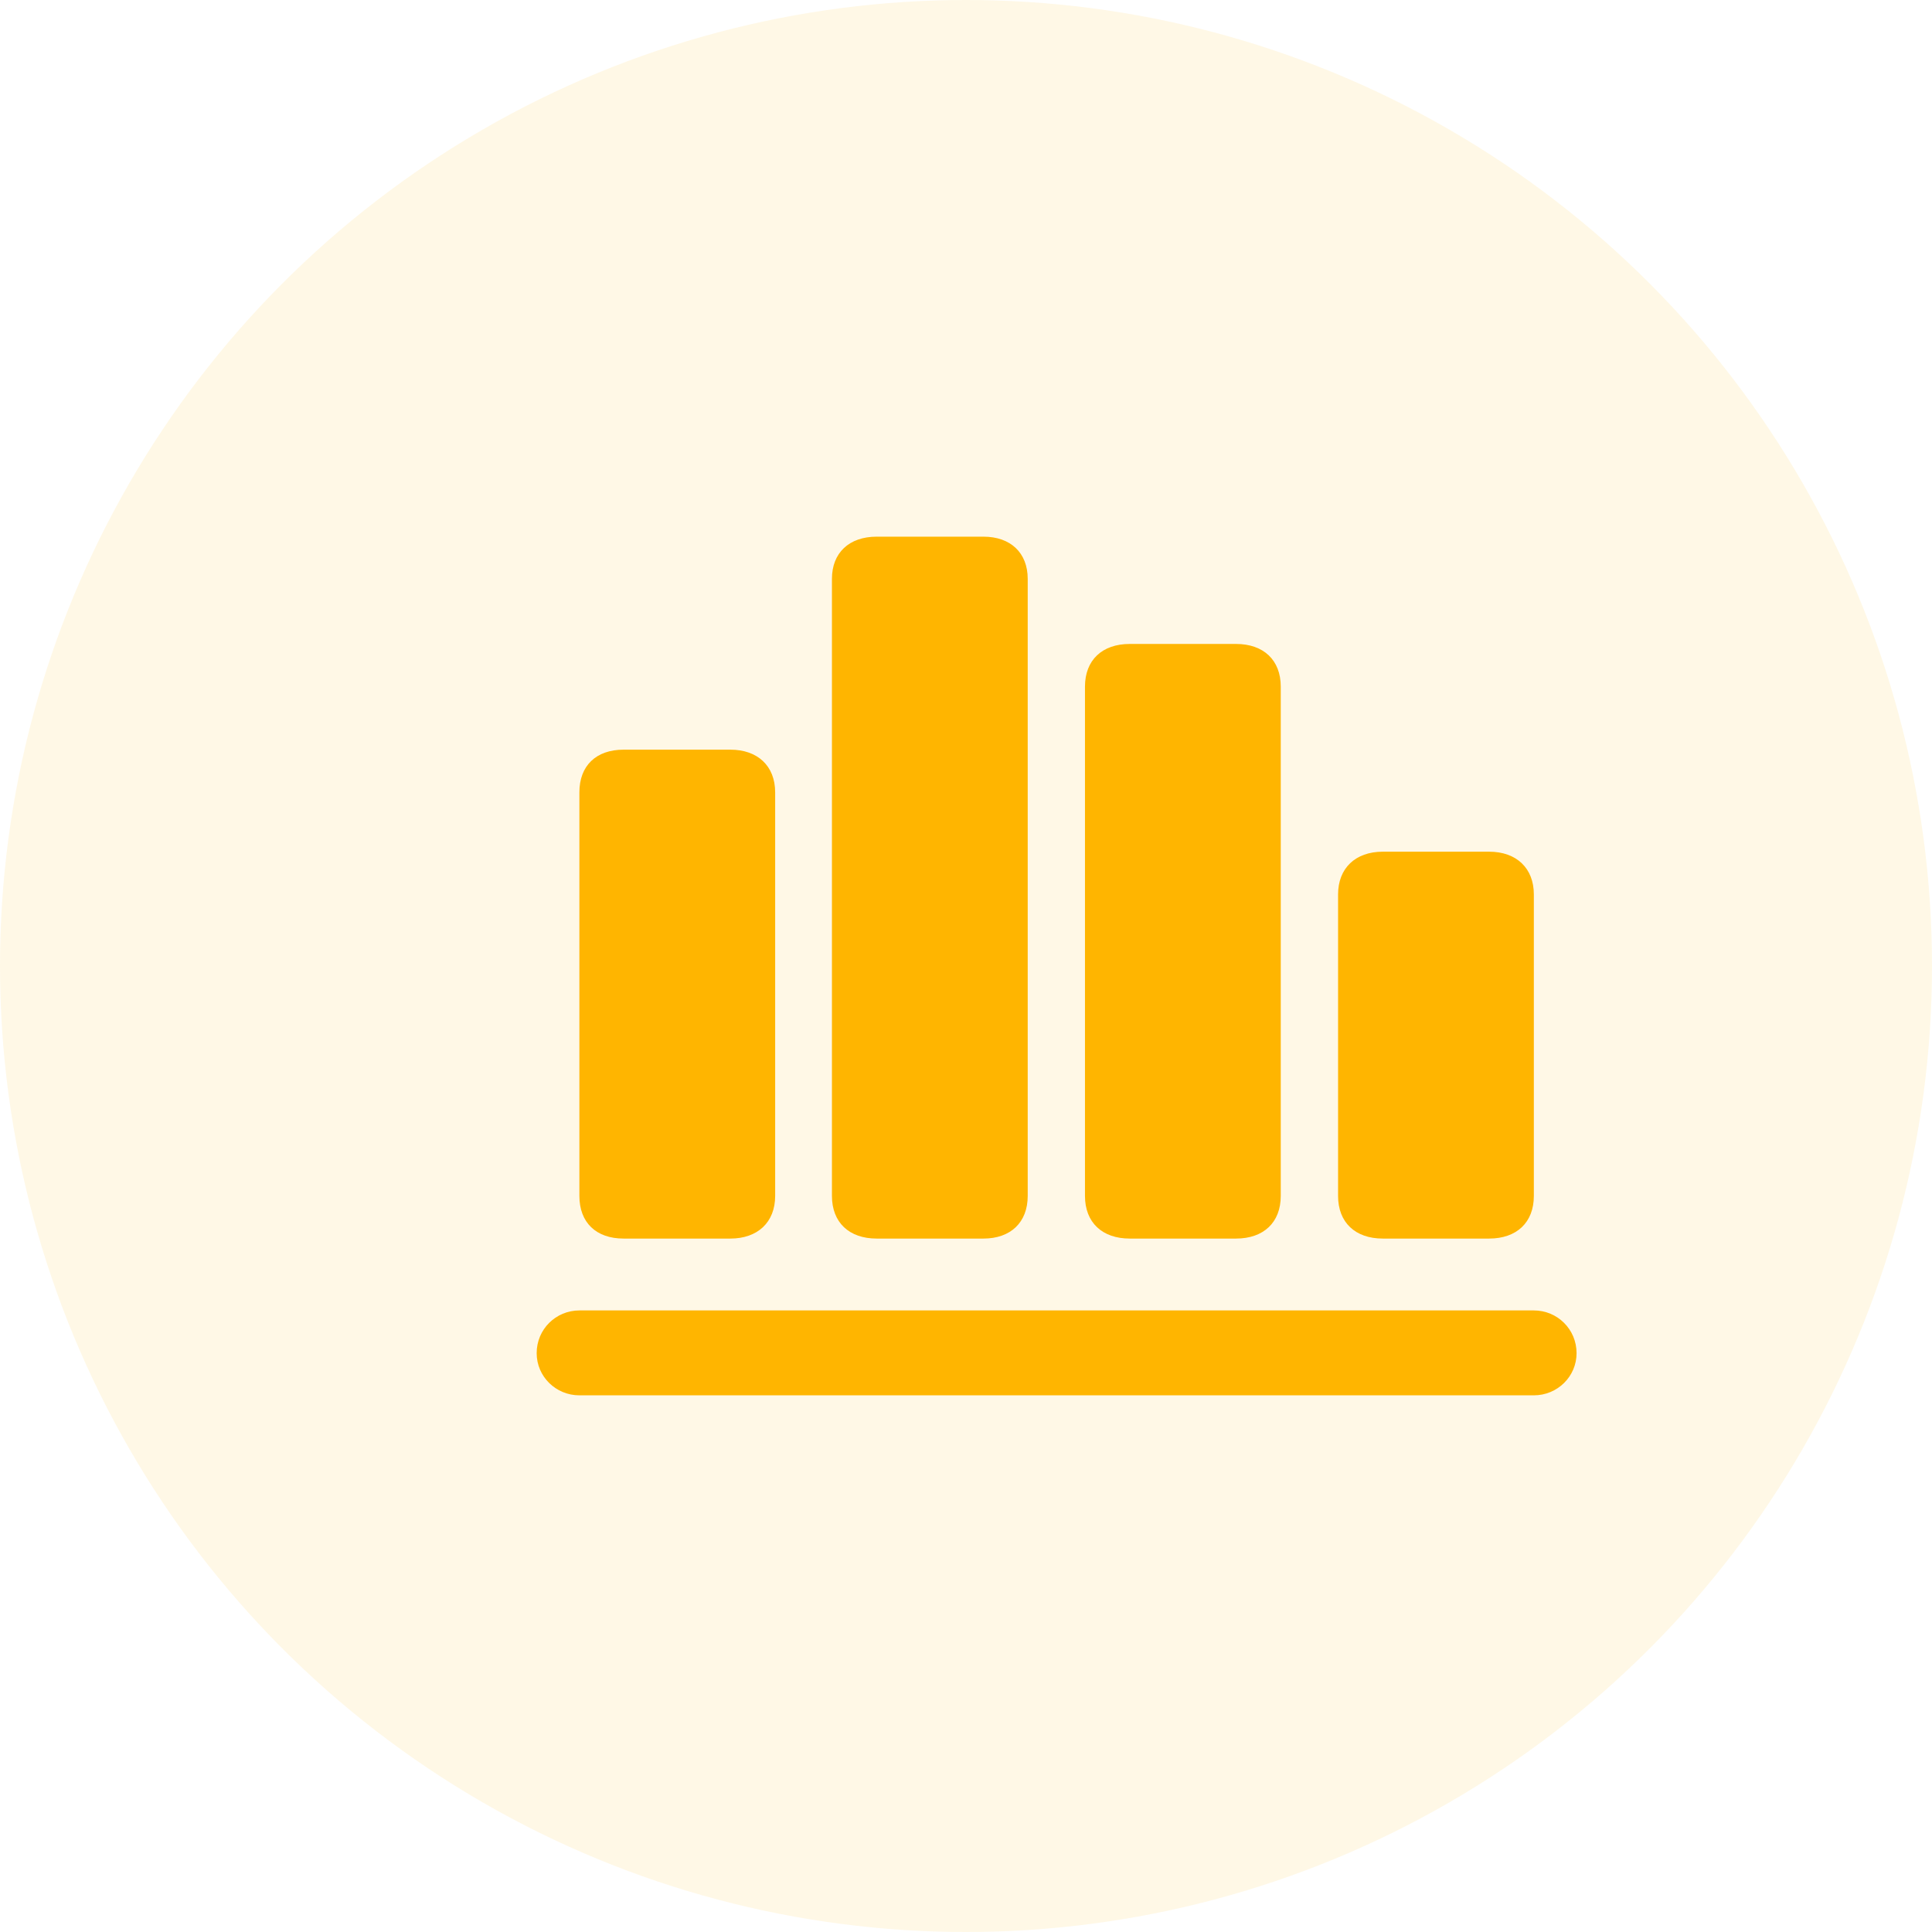
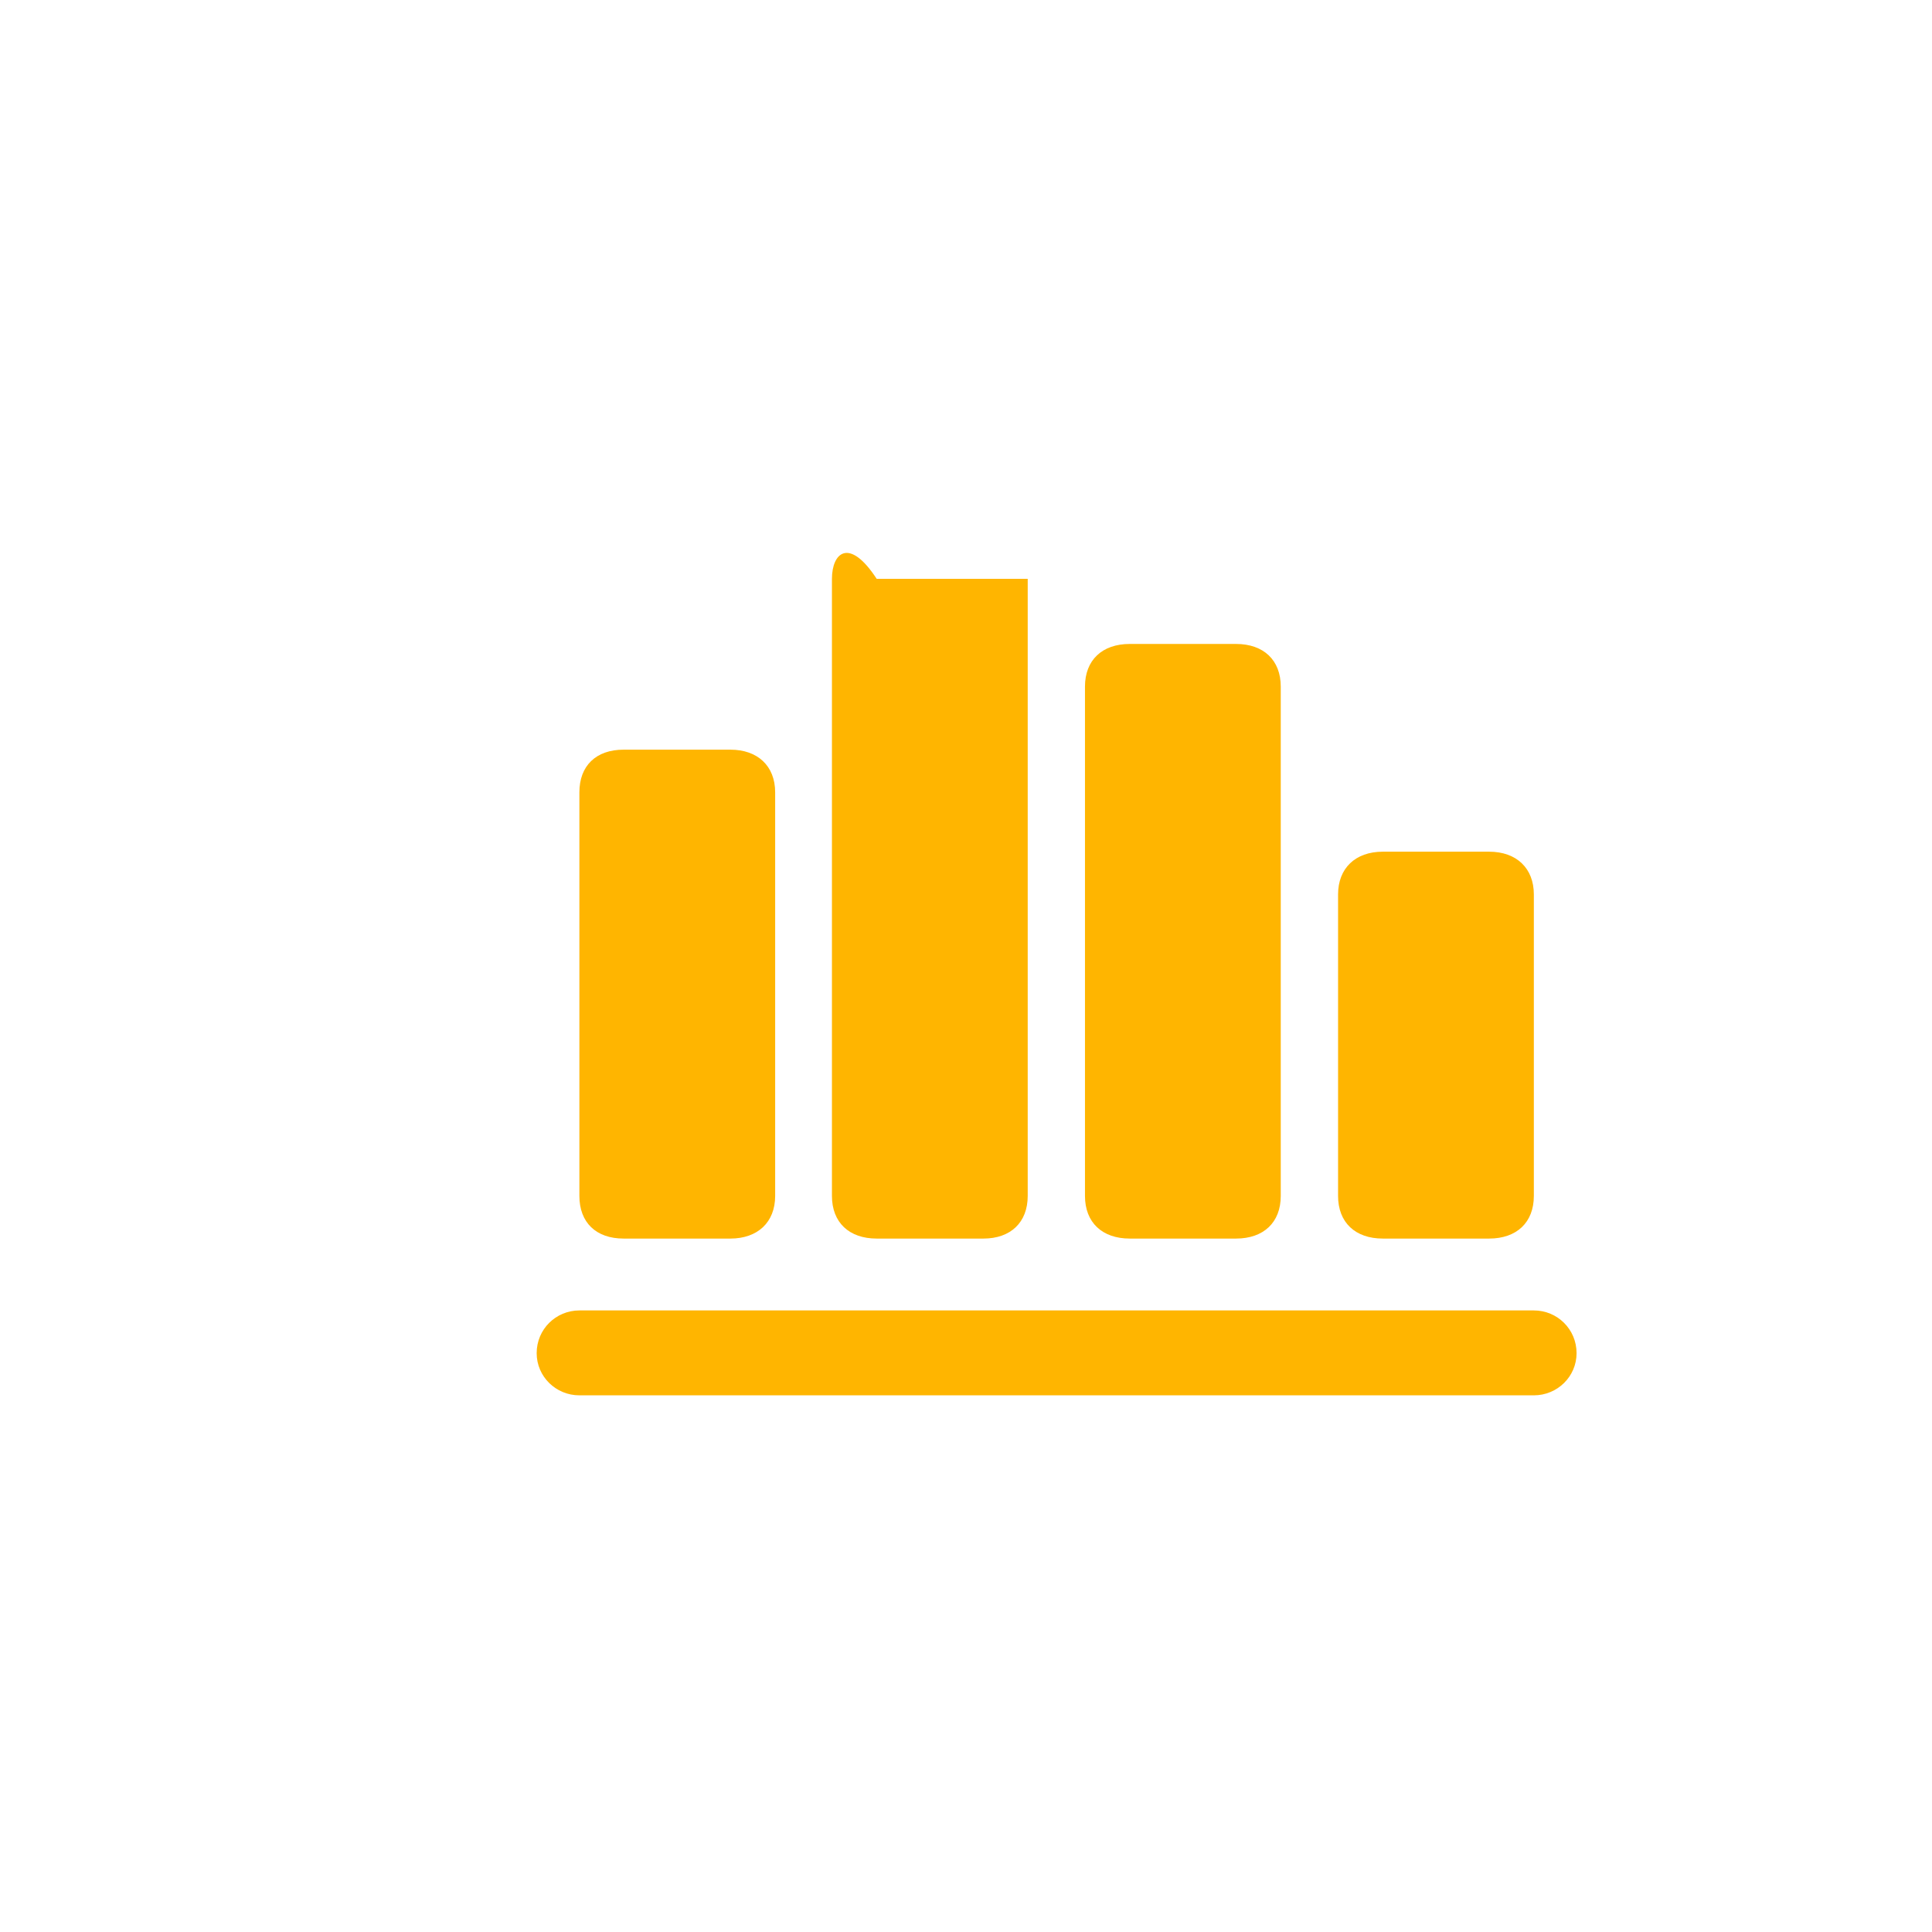
<svg xmlns="http://www.w3.org/2000/svg" width="36" height="36" viewBox="0 0 36 36" fill="none">
-   <circle opacity="0.1" cx="18" cy="18" r="18" fill="#FFB500" />
-   <path d="M15.502 22.284C15.502 22.779 15.822 23.079 16.336 23.079H18.325C18.83 23.079 19.15 22.779 19.15 22.284V10.786C19.15 10.301 18.83 10 18.325 10H16.336C15.822 10 15.502 10.301 15.502 10.786V22.284ZM20.217 22.284C20.217 22.779 20.537 23.079 21.052 23.079H23.031C23.545 23.079 23.865 22.779 23.865 22.284V12.794C23.865 12.3 23.545 11.999 23.031 11.999H21.052C20.537 11.999 20.217 12.3 20.217 12.794V22.284ZM10.796 22.284C10.796 22.779 11.106 23.079 11.62 23.079H13.61C14.114 23.079 14.444 22.779 14.444 22.284V14.764C14.444 14.269 14.114 13.969 13.61 13.969H11.62C11.106 13.969 10.796 14.269 10.796 14.764V22.284ZM24.933 22.284C24.933 22.779 25.253 23.079 25.767 23.079H27.747C28.261 23.079 28.581 22.779 28.581 22.284V16.666C28.581 16.181 28.261 15.87 27.747 15.87H25.767C25.253 15.87 24.933 16.181 24.933 16.666V22.284ZM10 25.214C10 25.651 10.359 26 10.796 26H28.581C29.018 26 29.377 25.651 29.377 25.214C29.377 24.768 29.018 24.418 28.581 24.418H10.796C10.359 24.418 10 24.768 10 25.214Z" fill="#FFB500" />
+   <path d="M15.502 22.284C15.502 22.779 15.822 23.079 16.336 23.079H18.325C18.83 23.079 19.15 22.779 19.15 22.284V10.786H16.336C15.822 10 15.502 10.301 15.502 10.786V22.284ZM20.217 22.284C20.217 22.779 20.537 23.079 21.052 23.079H23.031C23.545 23.079 23.865 22.779 23.865 22.284V12.794C23.865 12.3 23.545 11.999 23.031 11.999H21.052C20.537 11.999 20.217 12.3 20.217 12.794V22.284ZM10.796 22.284C10.796 22.779 11.106 23.079 11.62 23.079H13.61C14.114 23.079 14.444 22.779 14.444 22.284V14.764C14.444 14.269 14.114 13.969 13.61 13.969H11.62C11.106 13.969 10.796 14.269 10.796 14.764V22.284ZM24.933 22.284C24.933 22.779 25.253 23.079 25.767 23.079H27.747C28.261 23.079 28.581 22.779 28.581 22.284V16.666C28.581 16.181 28.261 15.87 27.747 15.87H25.767C25.253 15.87 24.933 16.181 24.933 16.666V22.284ZM10 25.214C10 25.651 10.359 26 10.796 26H28.581C29.018 26 29.377 25.651 29.377 25.214C29.377 24.768 29.018 24.418 28.581 24.418H10.796C10.359 24.418 10 24.768 10 25.214Z" fill="#FFB500" />
</svg>